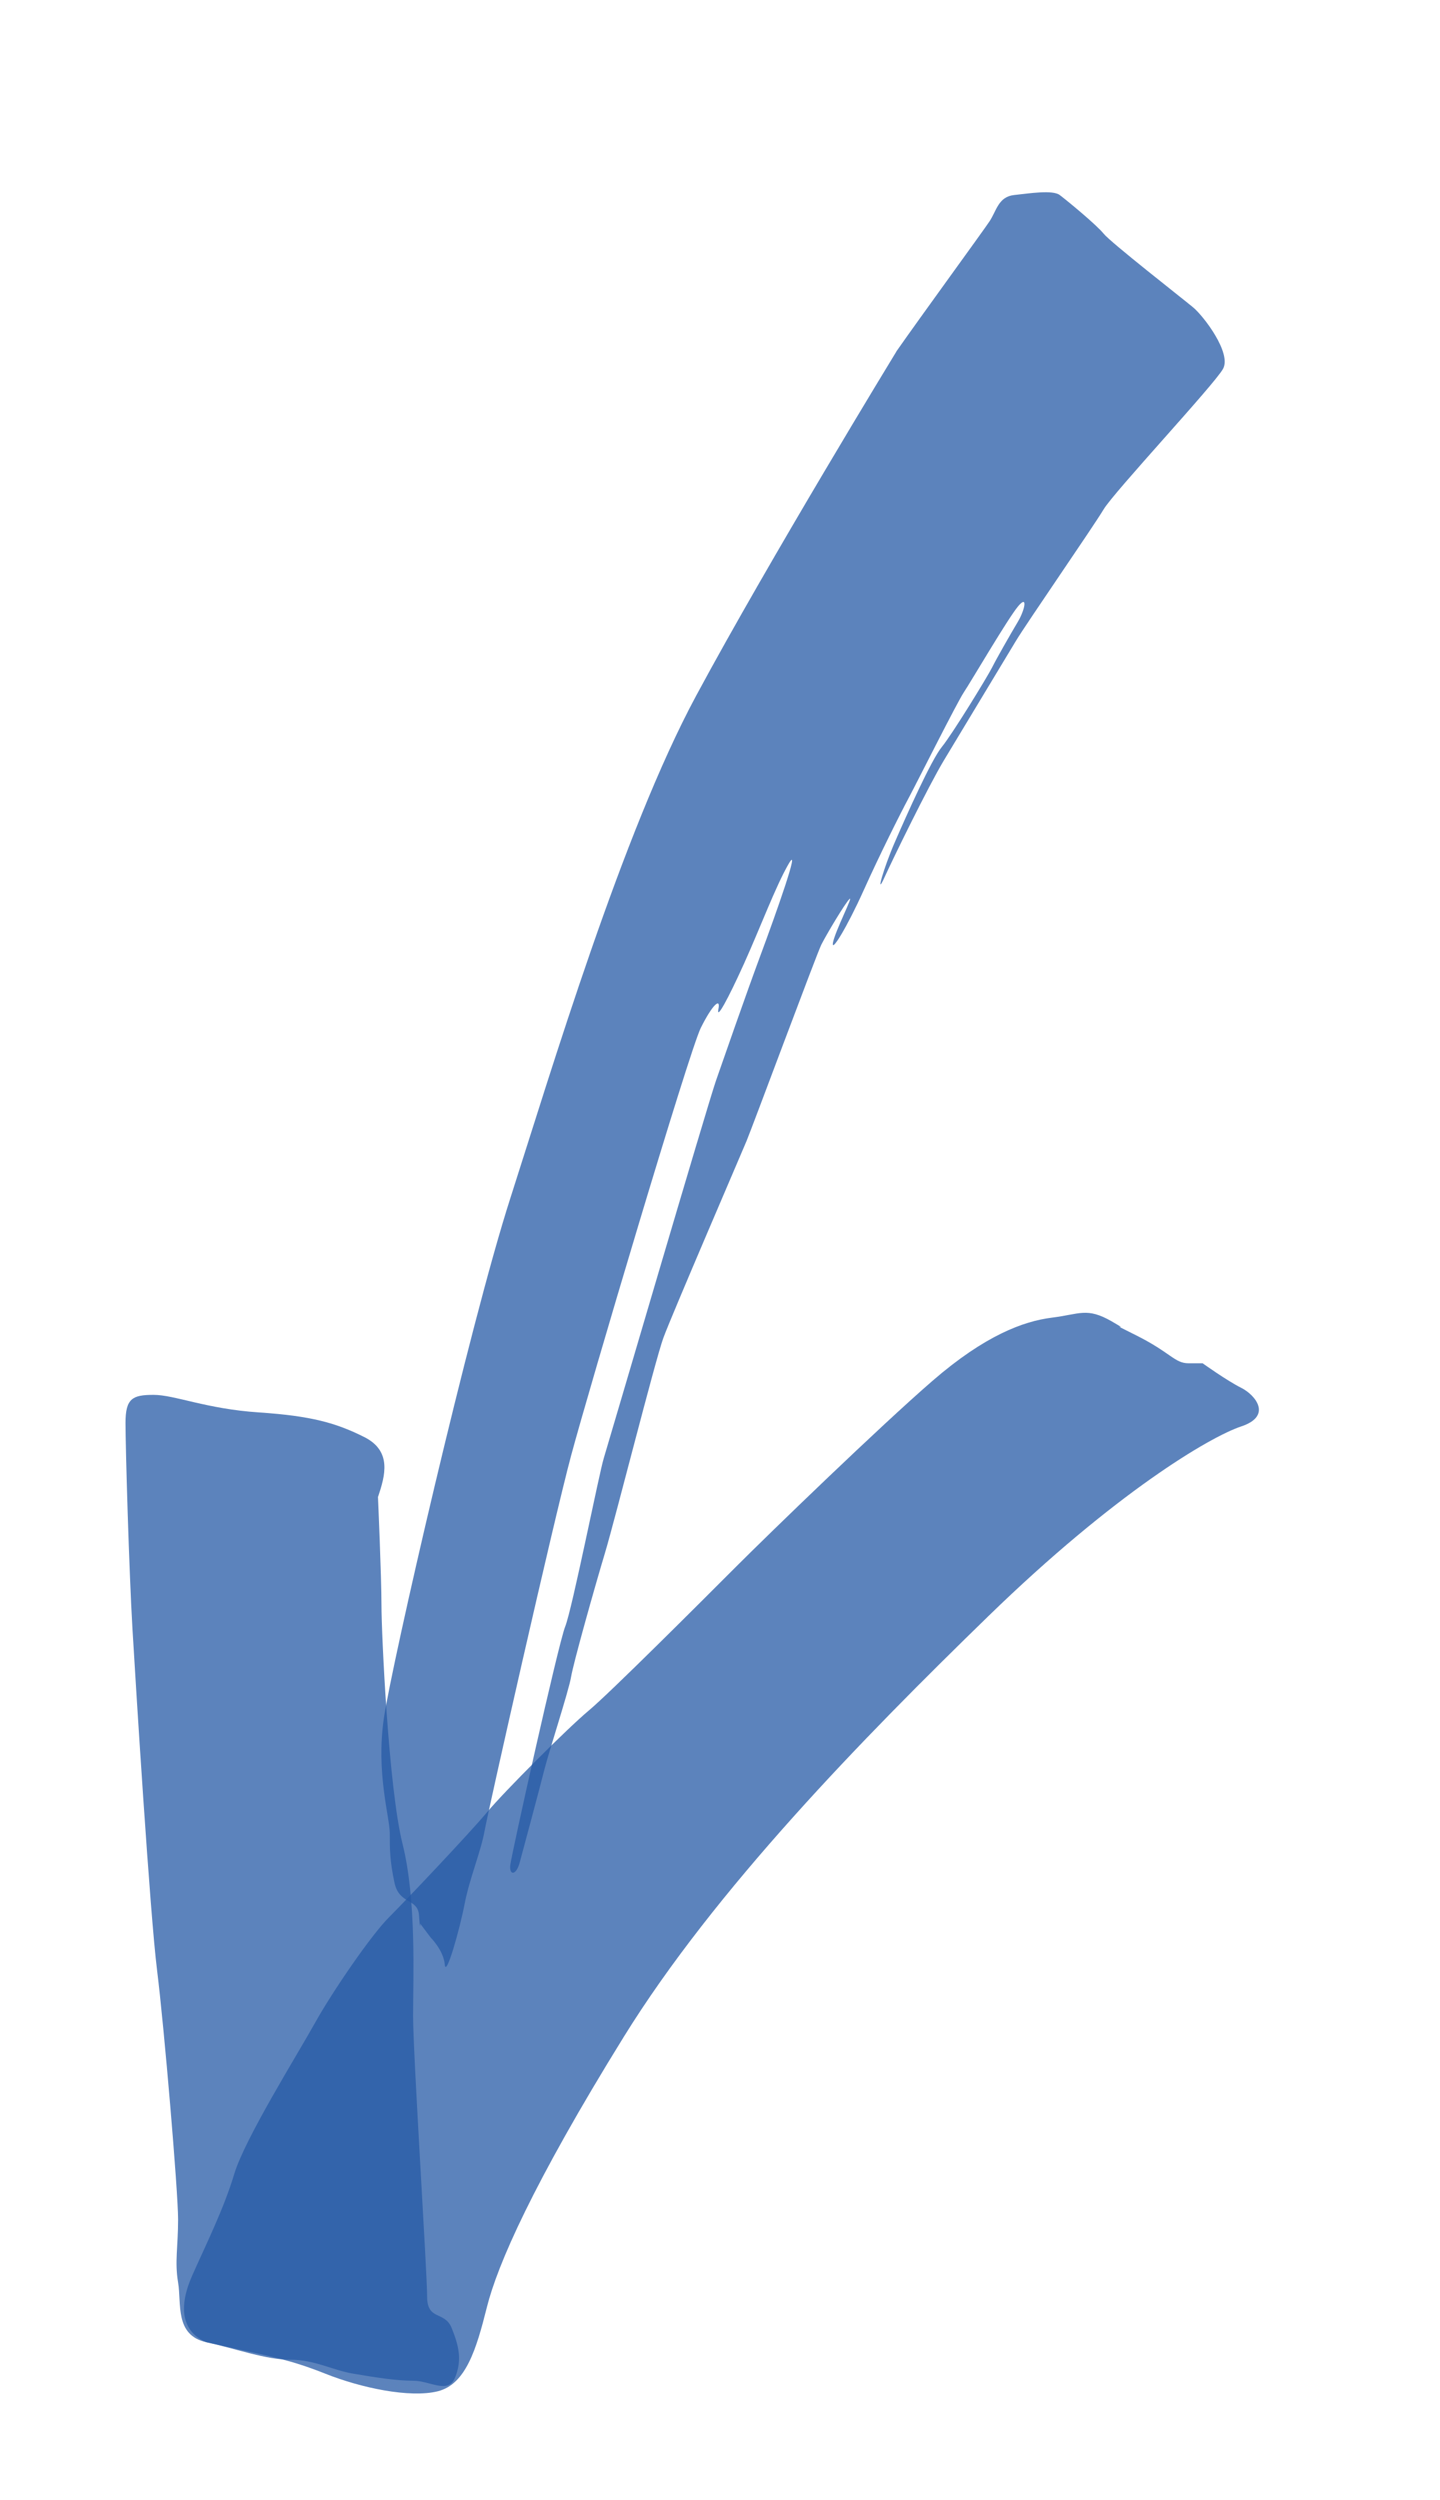
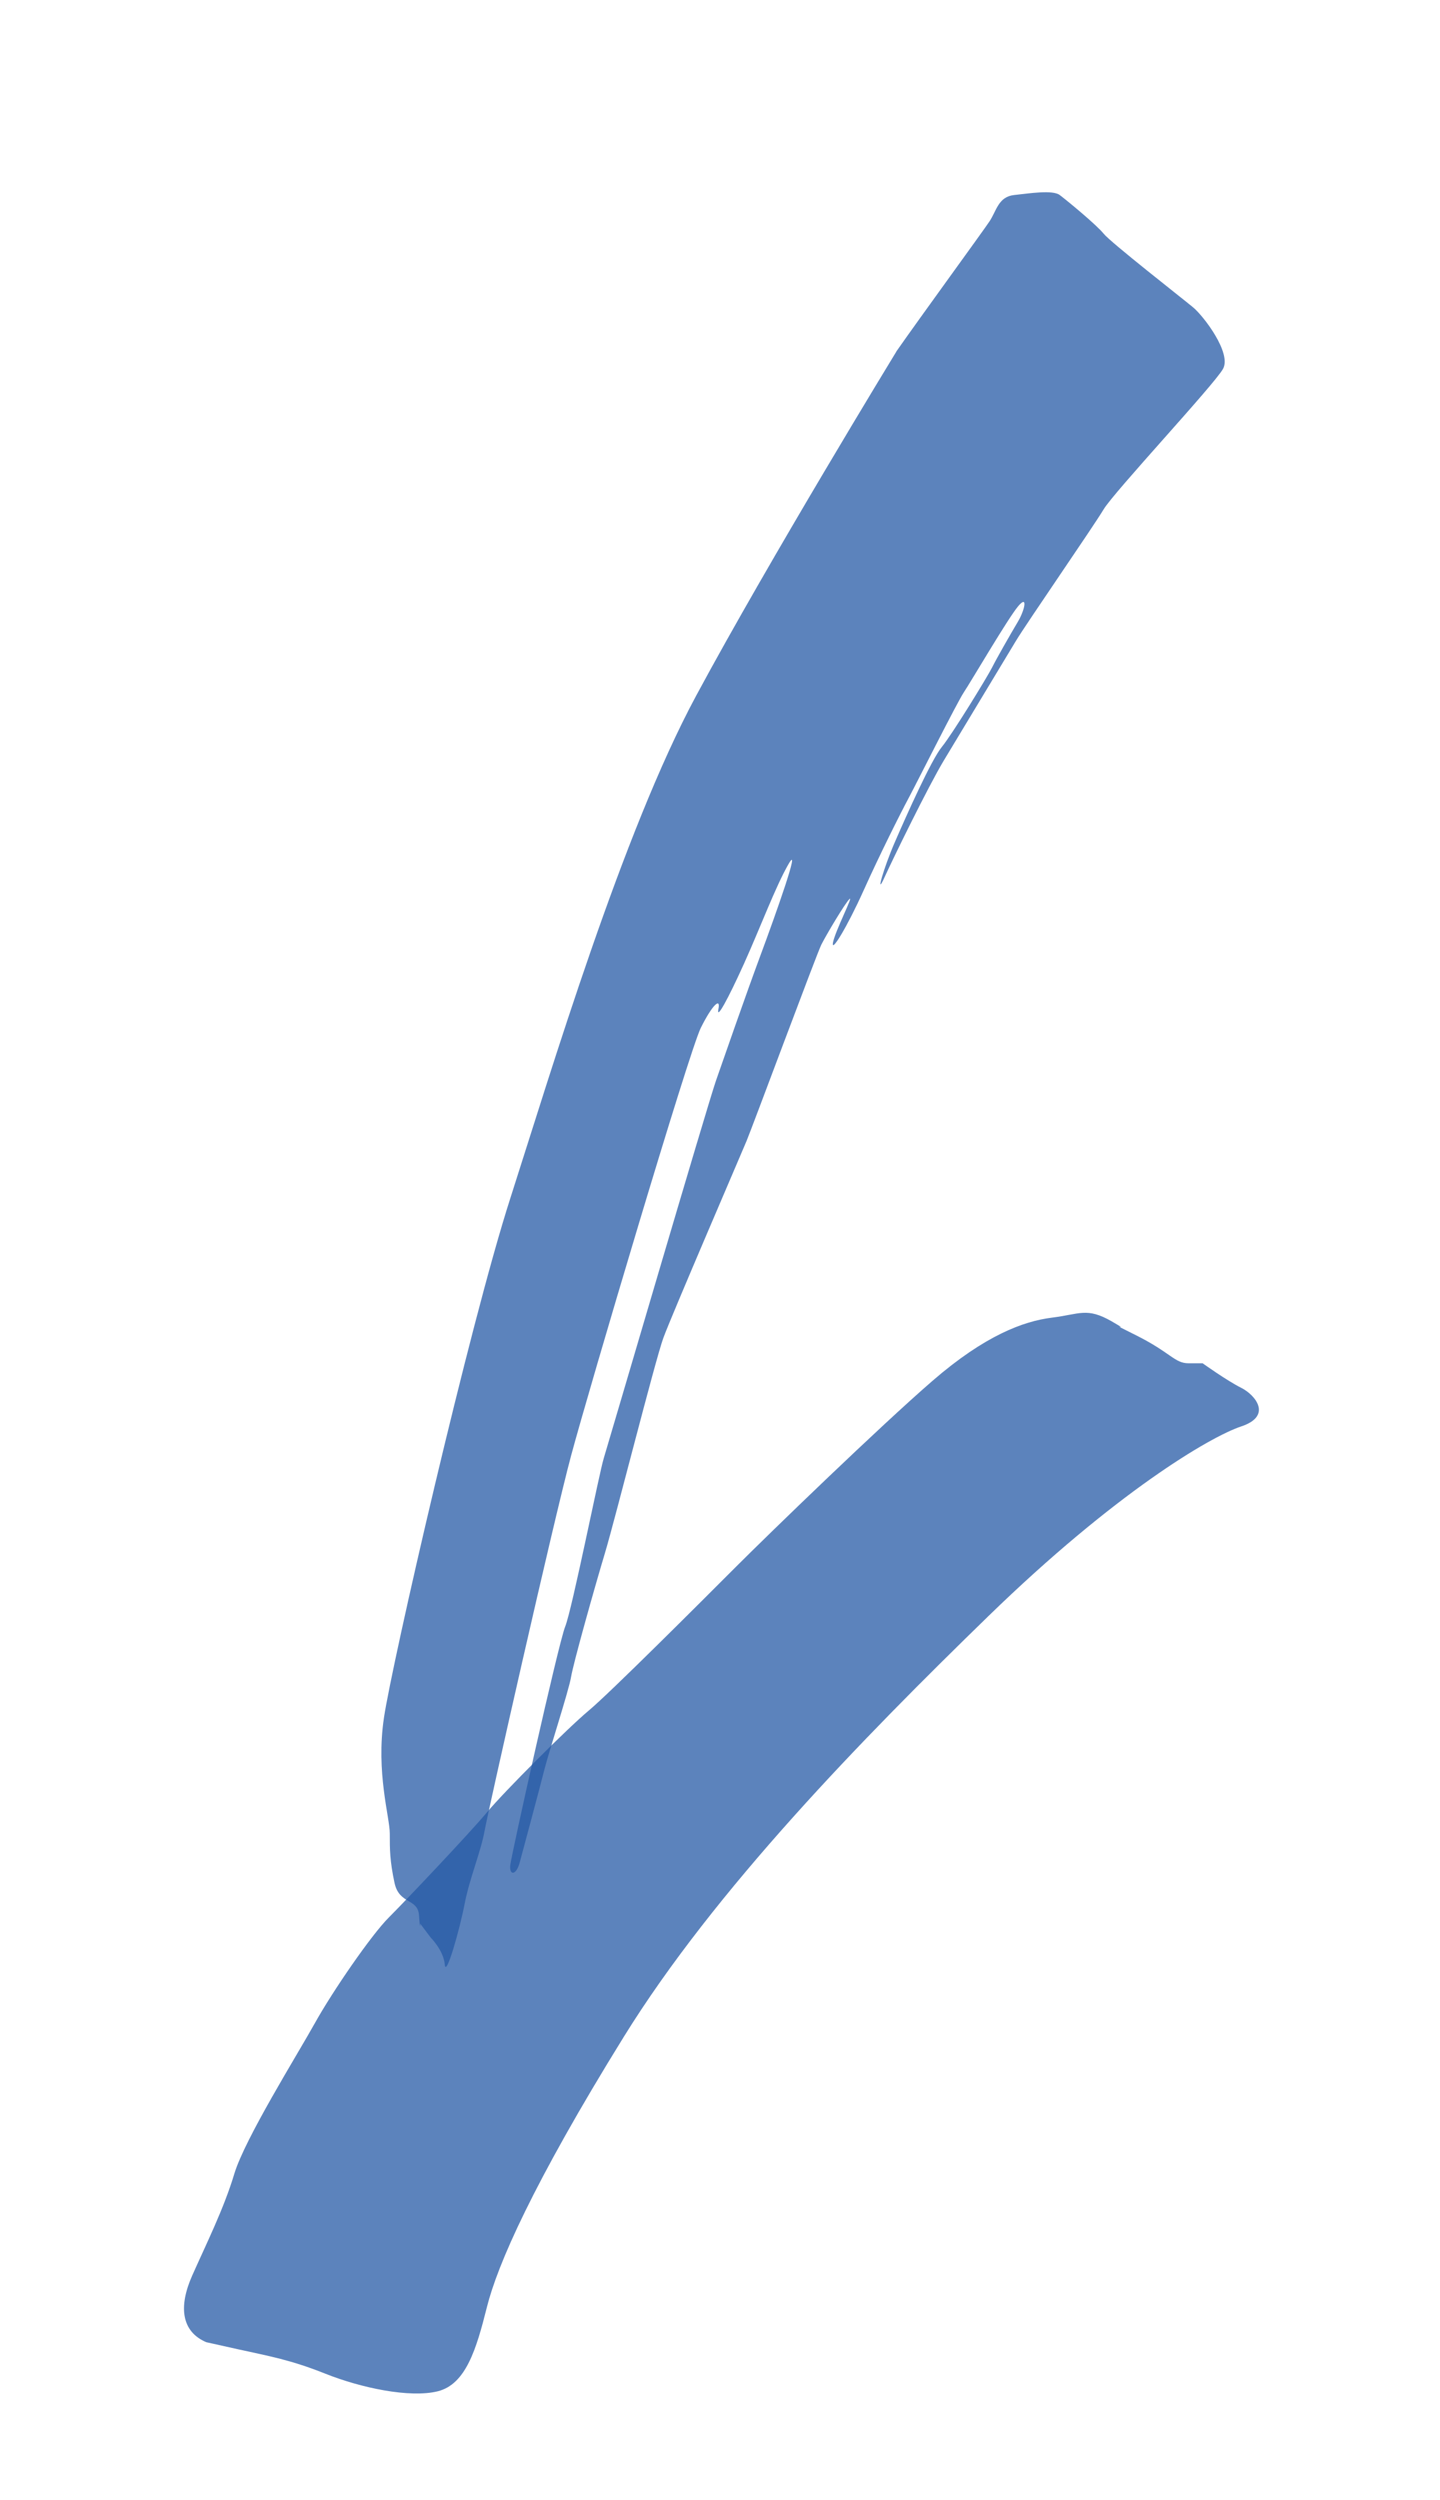
<svg xmlns="http://www.w3.org/2000/svg" id="Layer_1" version="1.1" viewBox="0 0 344.45 597.95">
  <defs>
    <style>
      .st0 {
        fill: #265aa6;
        opacity: .75;
      }
    </style>
  </defs>
  <path class="st0" d="M49.33,560.22c-5.87-2.52-6.71-8.39-3.35-15.95,3.35-7.55,7.55-15.94,10.07-24.33,2.52-8.39,15.1-28.53,19.3-36.09,4.2-7.55,13.43-20.98,17.62-25.18,4.19-4.19,19.3-20.14,23.5-25.17,4.2-5.04,19.3-20.14,24.34-24.34,5.03-4.19,26.85-26.01,35.24-34.41,8.39-8.39,34.41-33.57,47-44.47,12.59-10.91,21.82-14.27,28.53-15.11,6.71-.84,8.39-2.51,14.27.84,5.87,3.36-2.52-.84,5.87,3.36,8.39,4.19,9.23,6.71,12.59,6.71h3.36s5.87,4.2,9.23,5.87c3.35,1.68,7.55,6.72,0,9.23-7.55,2.52-30.21,15.95-60.42,45.32-30.21,29.37-65.46,65.46-87.28,100.7-21.82,35.25-30.21,54.55-32.73,64.62-2.52,10.07-5.04,18.46-11.75,20.14-6.71,1.68-18.46-.84-26.86-4.19-8.39-3.35-13.43-4.2-20.98-5.87l-7.55-1.68Z" />
-   <path class="st0" d="M90.45,357.97c1.68-5.04,3.36-10.91-3.36-14.27-6.71-3.35-12.59-5.03-25.17-5.87-12.59-.84-20.14-4.2-25.18-4.2s-6.72.84-6.72,6.71.84,35.25,1.68,49.51c.84,14.27,4.19,67.97,5.87,81.4,1.68,13.43,5.03,52.87,5.03,59.58s-.84,10.07,0,15.11c.84,5.03-.84,12.59,6.71,14.27,7.55,1.68,14.27,4.2,20.14,4.2s10.07,2.52,15.11,3.35c5.03.84,10.07,1.68,14.26,1.68s8.39,3.35,10.07-.84c1.68-4.19.84-7.55-.84-11.75-1.68-4.2-5.88-1.68-5.88-7.55s-3.36-57.91-3.36-67.14.84-27.69-2.52-41.12c-3.36-13.42-5.04-50.35-5.04-57.07s-.84-26.01-.84-26.01Z" />
  <path class="st0" d="M214.43,84.03c5.88-8.41,20.58-28.56,22.26-31.08,1.68-2.52,2.1-5.88,5.88-6.3,3.78-.42,9.24-1.26,10.92,0,1.68,1.26,8.82,7.14,10.5,9.24,1.68,2.1,18.9,15.54,21.42,17.64,2.52,2.1,9.24,10.92,7.14,14.7-2.1,3.78-26.04,29.4-28.56,33.6-2.52,4.21-18.48,27.3-21,31.5-2.52,4.2-13.44,22.26-17.22,28.56-3.78,6.3-12.18,23.52-14.28,28.14-2.1,4.62-.2-2.26,2.6-8.7,2.8-6.44,8.67-19.58,11.19-22.66,2.52-3.08,10.91-16.79,12.03-19.02,1.12-2.24,4.48-8.11,6.15-10.91,1.68-2.79,2.52-6.71,0-3.63-2.52,3.07-11.19,17.91-12.87,20.42-1.68,2.52-10.92,20.98-13.15,25.18-2.24,4.19-7,13.7-10.91,22.38-3.91,8.67-7.83,15.11-7.27,12.31.56-2.8,5.03-11.47,3.92-10.35-1.12,1.12-5.6,8.67-6.72,10.91-1.12,2.24-16.5,43.64-17.9,46.99-1.4,3.36-17.91,41.68-19.86,47-1.96,5.32-11.47,43.08-13.98,51.47-2.52,8.39-7.55,26.29-8.11,29.65-.56,3.36-5.32,17.91-6.44,22.38-1.12,4.47-5.04,19.02-5.87,22.1-.84,3.08-2.51,3.08-2.24.56.28-2.52,11.47-52.87,13.14-57.07,1.68-4.2,8.11-36.65,9.23-40.28,1.12-3.64,24.89-84.76,26.86-90.36,1.96-5.6,7-20.14,10.63-29.93,3.64-9.79,9.79-27.14,6.71-21.82-3.08,5.32-6.72,15.11-10.63,23.78-3.91,8.67-6.71,13.71-6.15,10.91.56-2.79-1.4-1.12-4.2,4.48-2.8,5.59-26.85,86.72-31.05,102.38-4.2,15.67-19.86,85.04-20.7,89.79-.84,4.76-3.63,11.47-4.75,17.35-1.12,5.87-4.48,17.9-4.76,14.54s-3.36-6.43-3.36-6.43l-2.52-3.35s0,2.24-.28-1.96c-.28-4.2-4.75-2.52-5.87-7.83-1.12-5.31-1.12-7.83-1.12-11.75s-3.35-14.55-1.4-27.69c1.96-13.15,20.42-93.71,30.21-124.2,9.79-30.49,26.85-87.55,44.48-120.28,17.62-32.73,47.9-82.33,47.9-82.33Z" />
</svg>